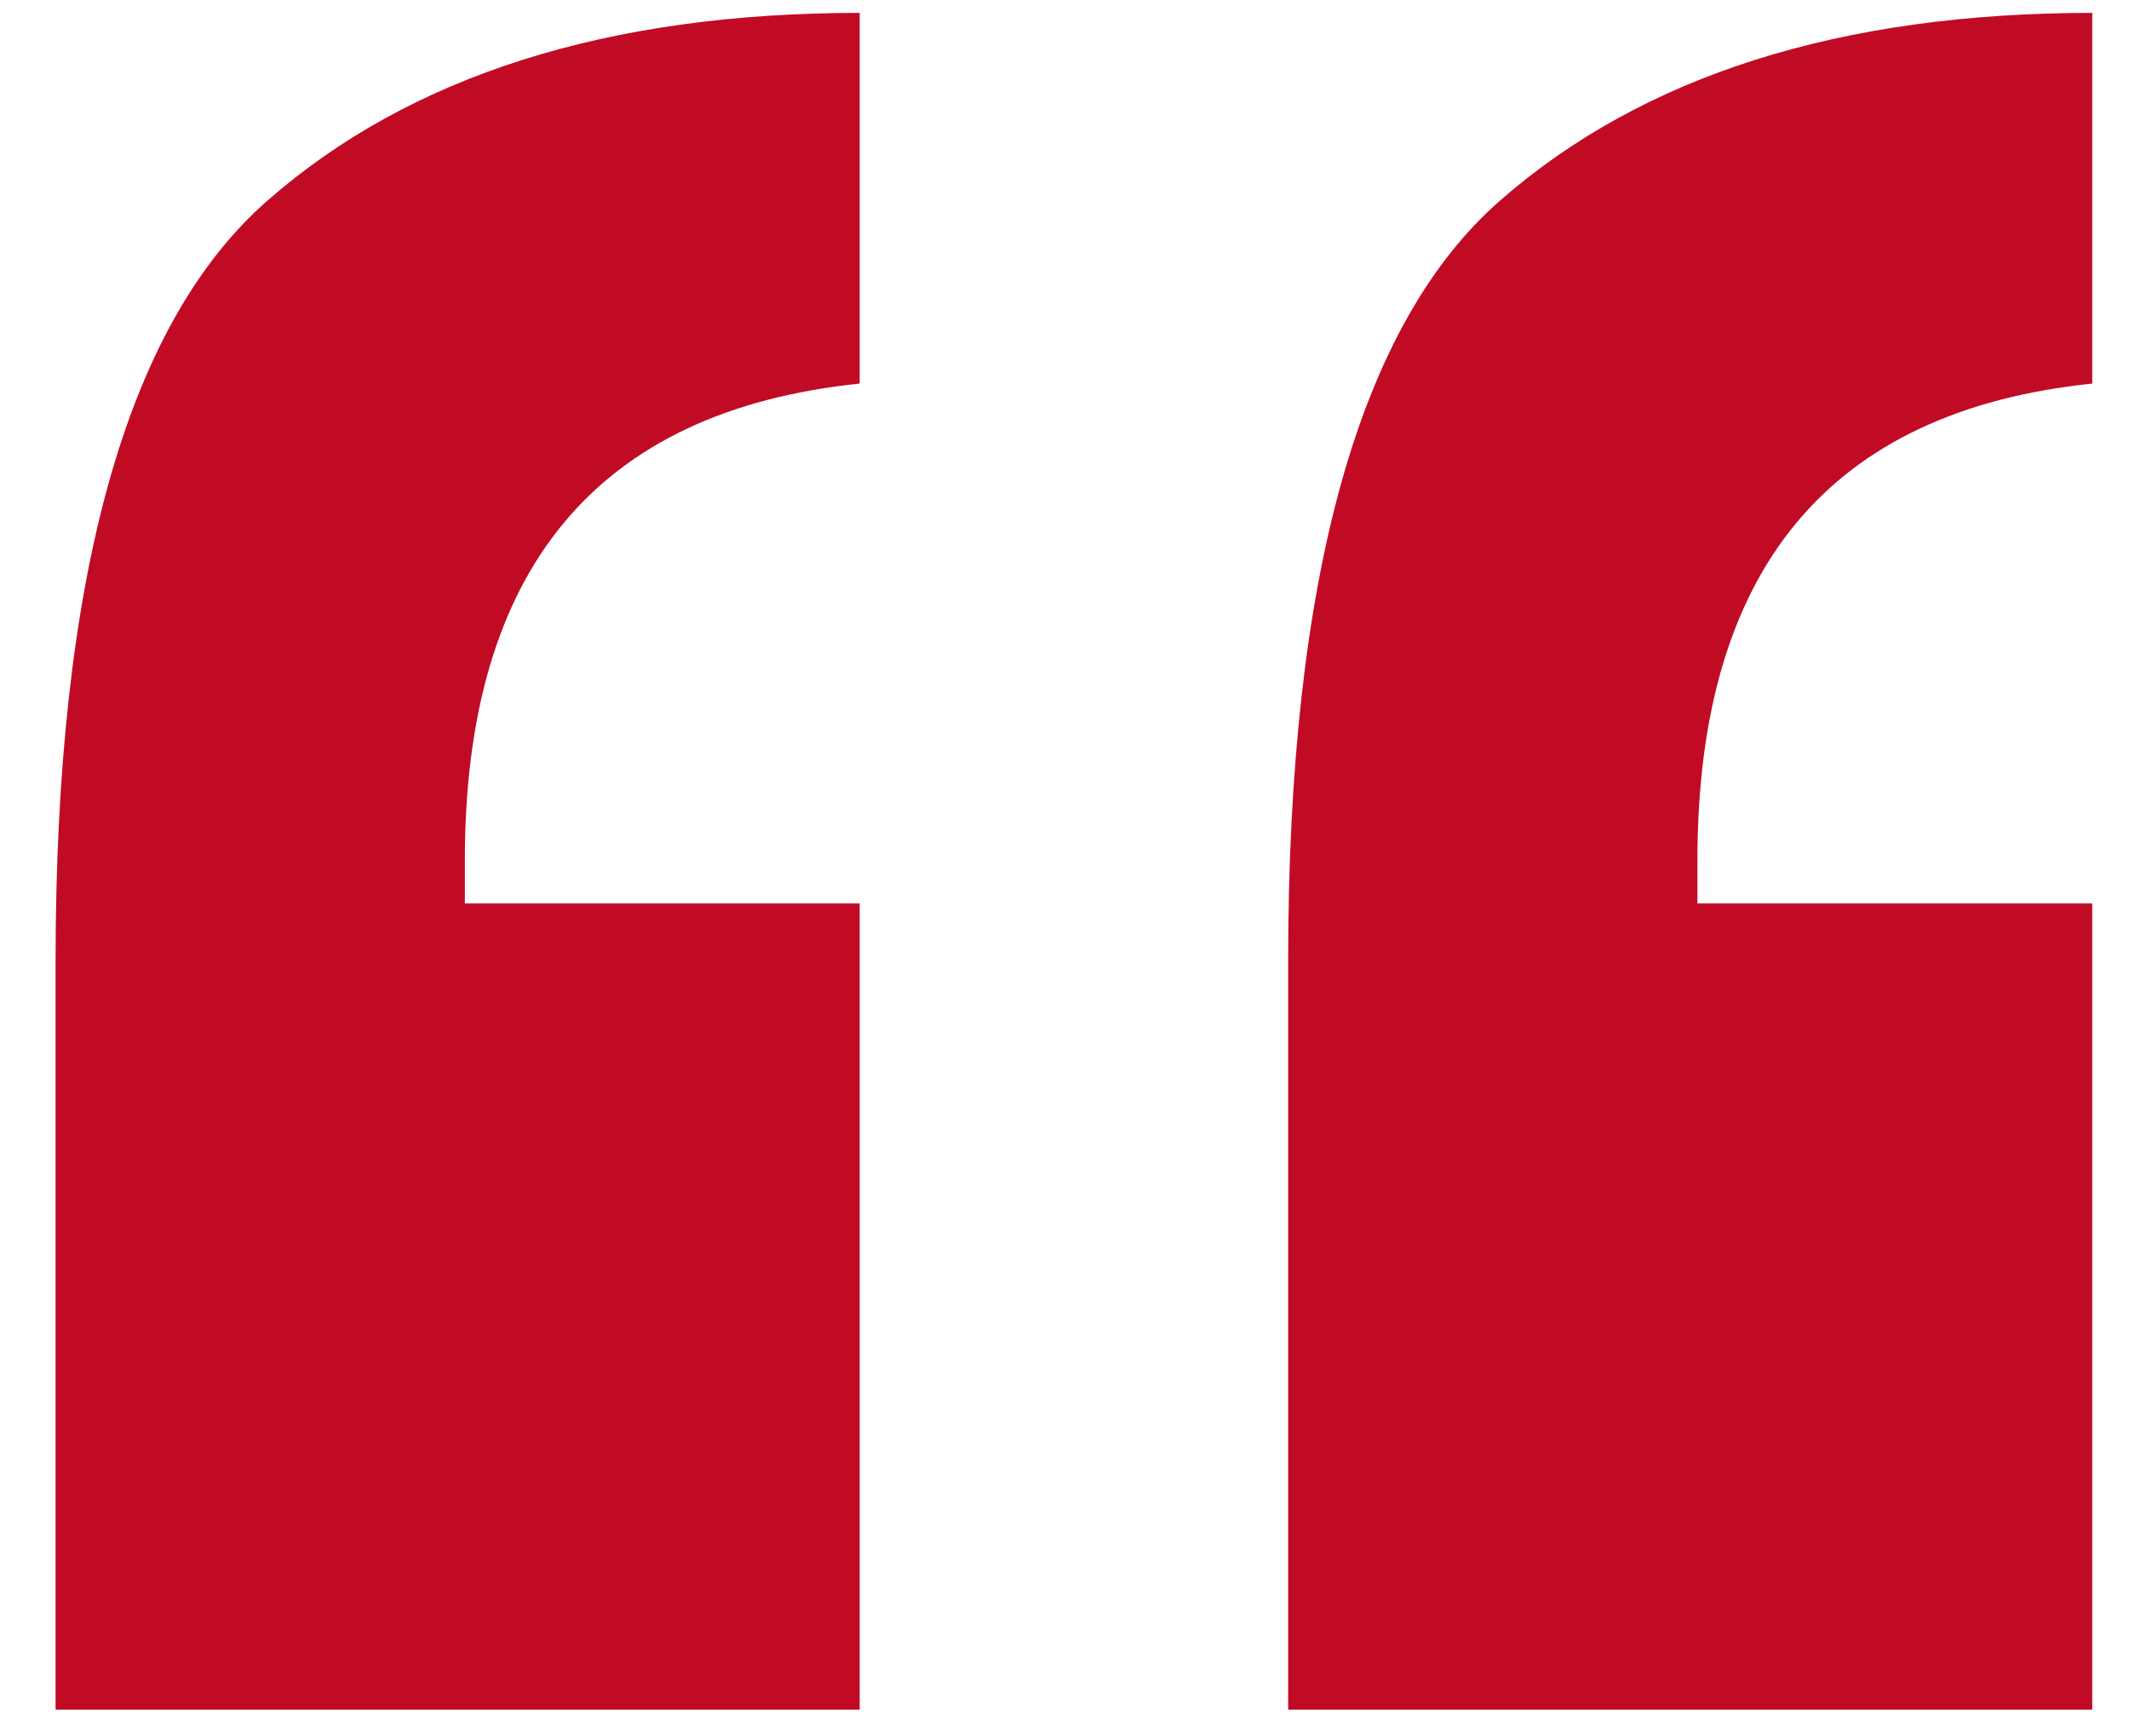
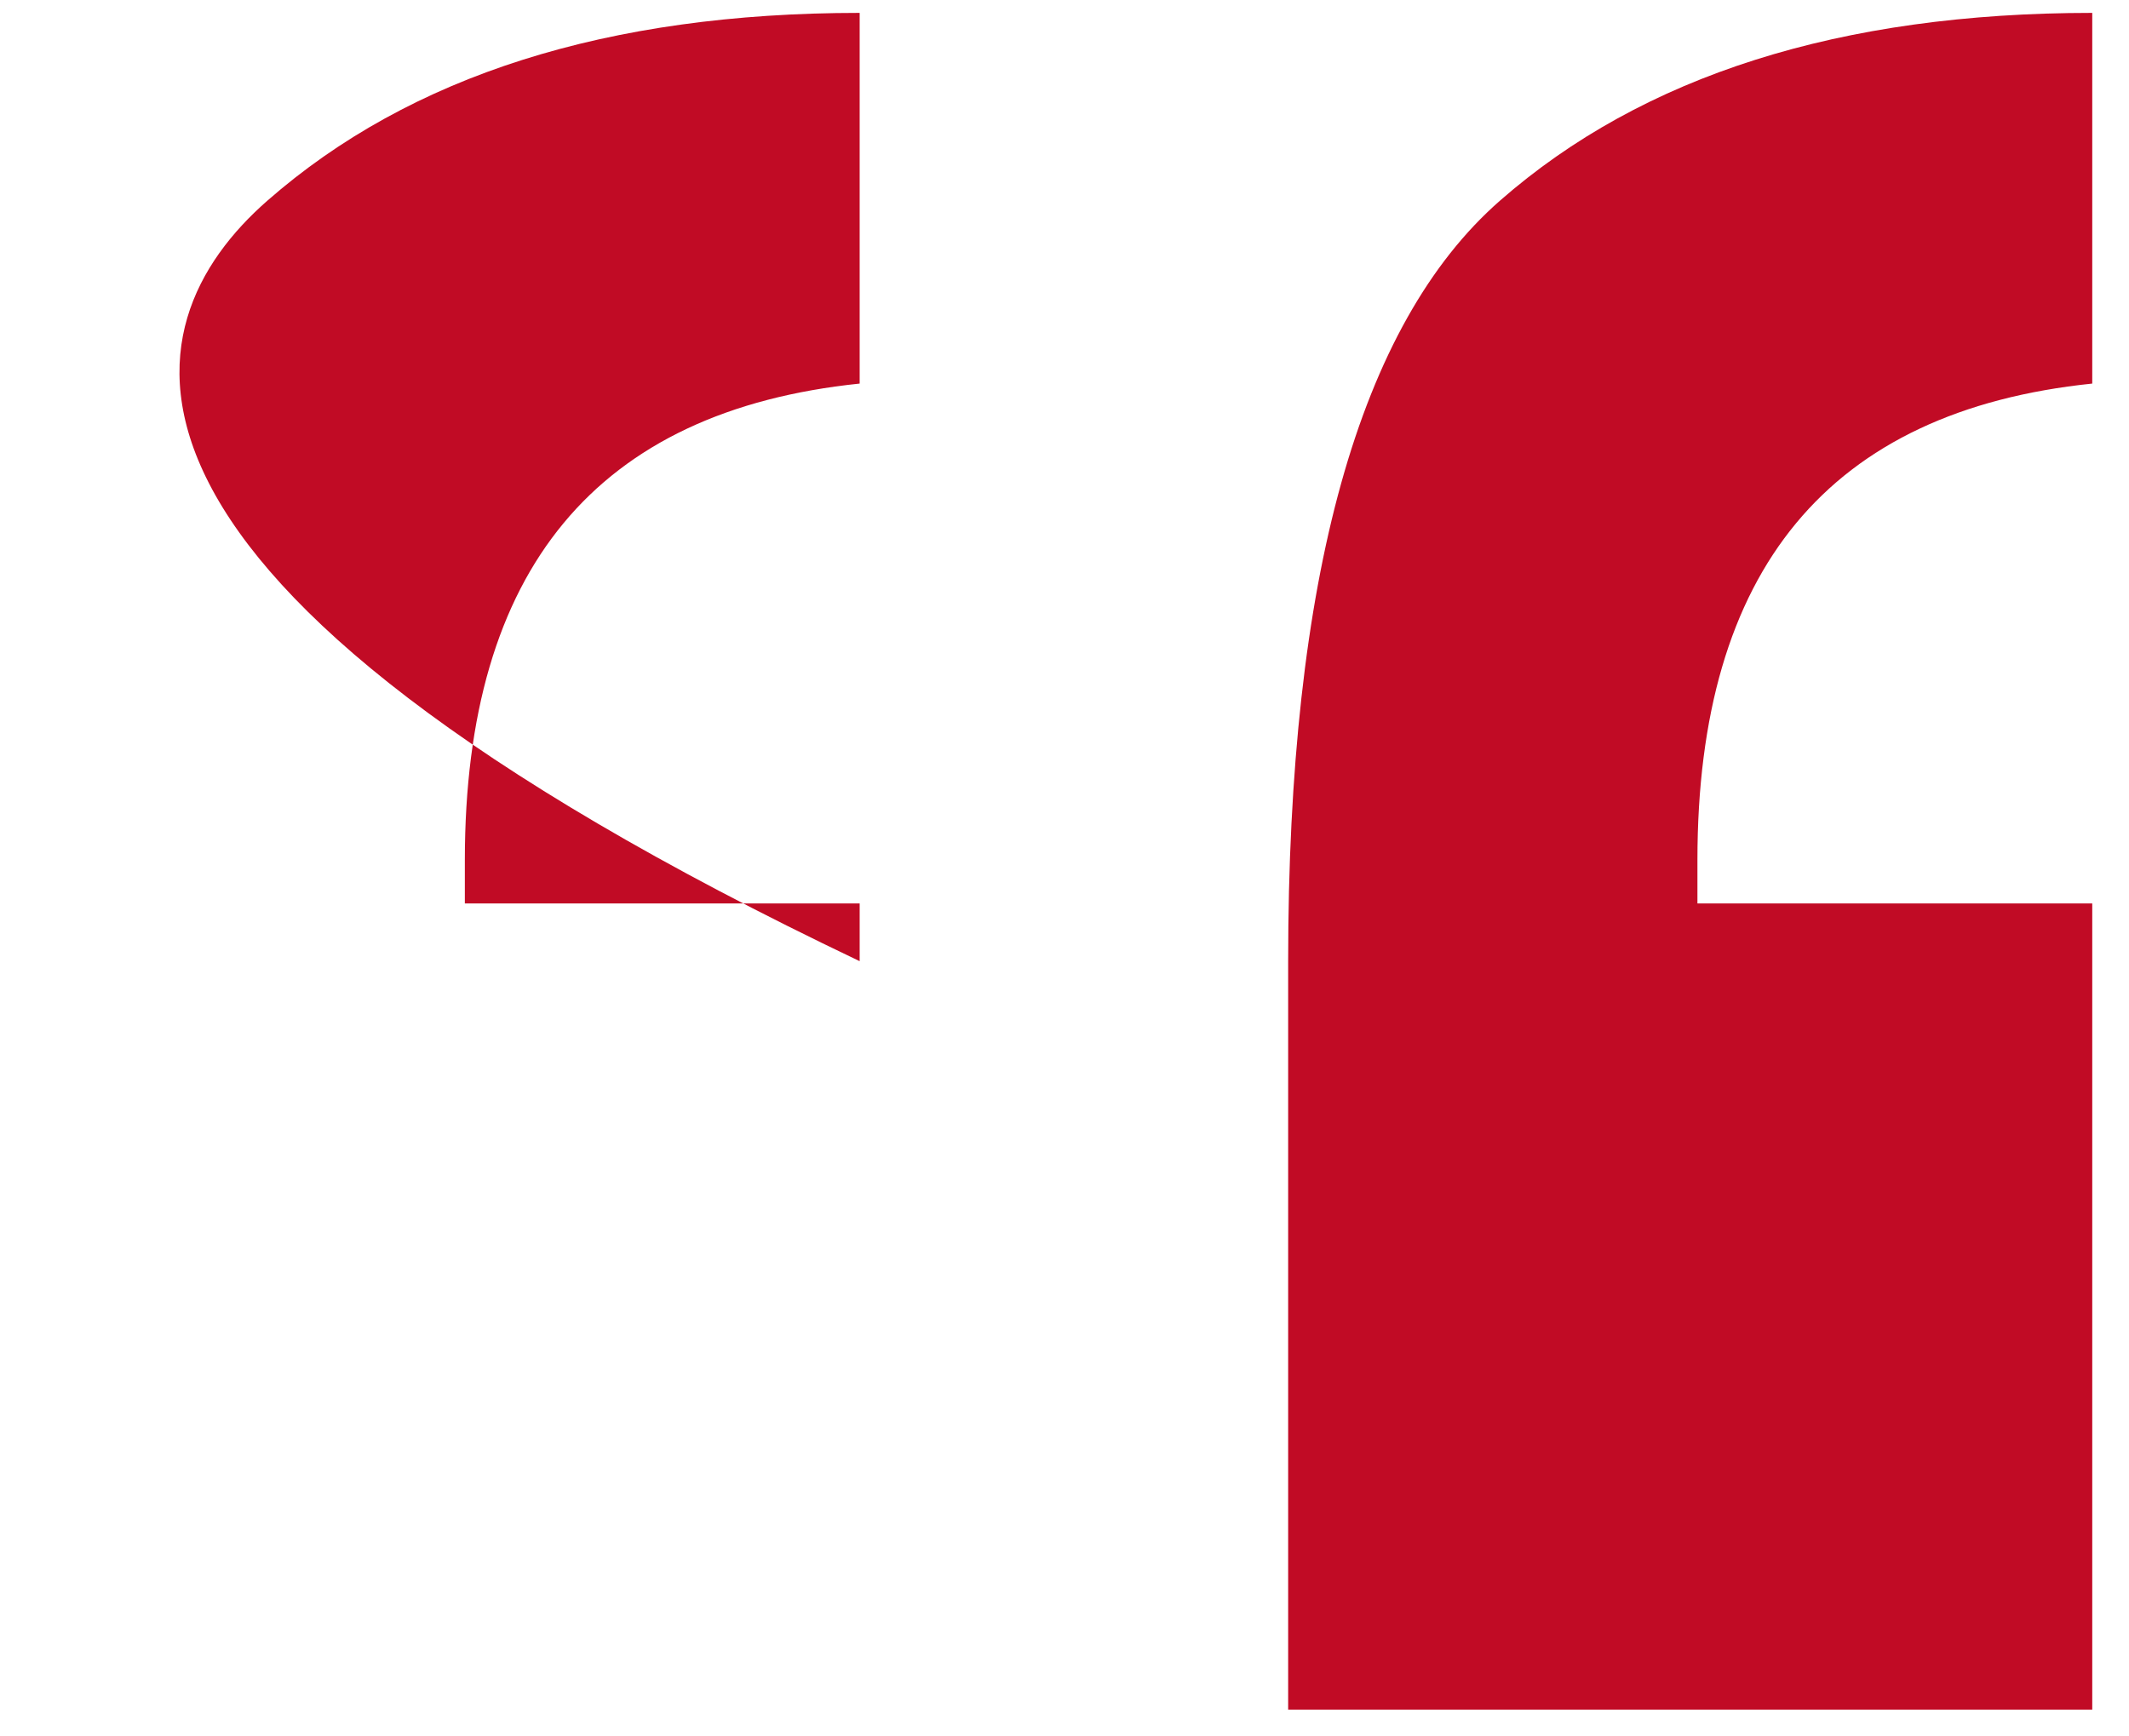
<svg xmlns="http://www.w3.org/2000/svg" width="38" height="31" viewBox="0 0 38 31" fill="none">
-   <path d="M15.344 0.23V6.848C10.646 7.335 8.297 10.171 8.297 15.355V16.129H15.344V30.523H0.992V17.16C0.992 10.314 2.253 5.788 4.773 3.582C7.323 1.348 10.846 0.23 15.344 0.23ZM37.344 0.23V6.848C32.646 7.335 30.297 10.171 30.297 15.355V16.129H37.344V30.523H22.992V17.16C22.992 10.314 24.253 5.788 26.773 3.582C29.323 1.348 32.846 0.23 37.344 0.23Z" fill="#C10B25" />
+   <path d="M15.344 0.23V6.848C10.646 7.335 8.297 10.171 8.297 15.355V16.129H15.344V30.523V17.16C0.992 10.314 2.253 5.788 4.773 3.582C7.323 1.348 10.846 0.23 15.344 0.23ZM37.344 0.23V6.848C32.646 7.335 30.297 10.171 30.297 15.355V16.129H37.344V30.523H22.992V17.16C22.992 10.314 24.253 5.788 26.773 3.582C29.323 1.348 32.846 0.23 37.344 0.23Z" fill="#C10B25" />
</svg>